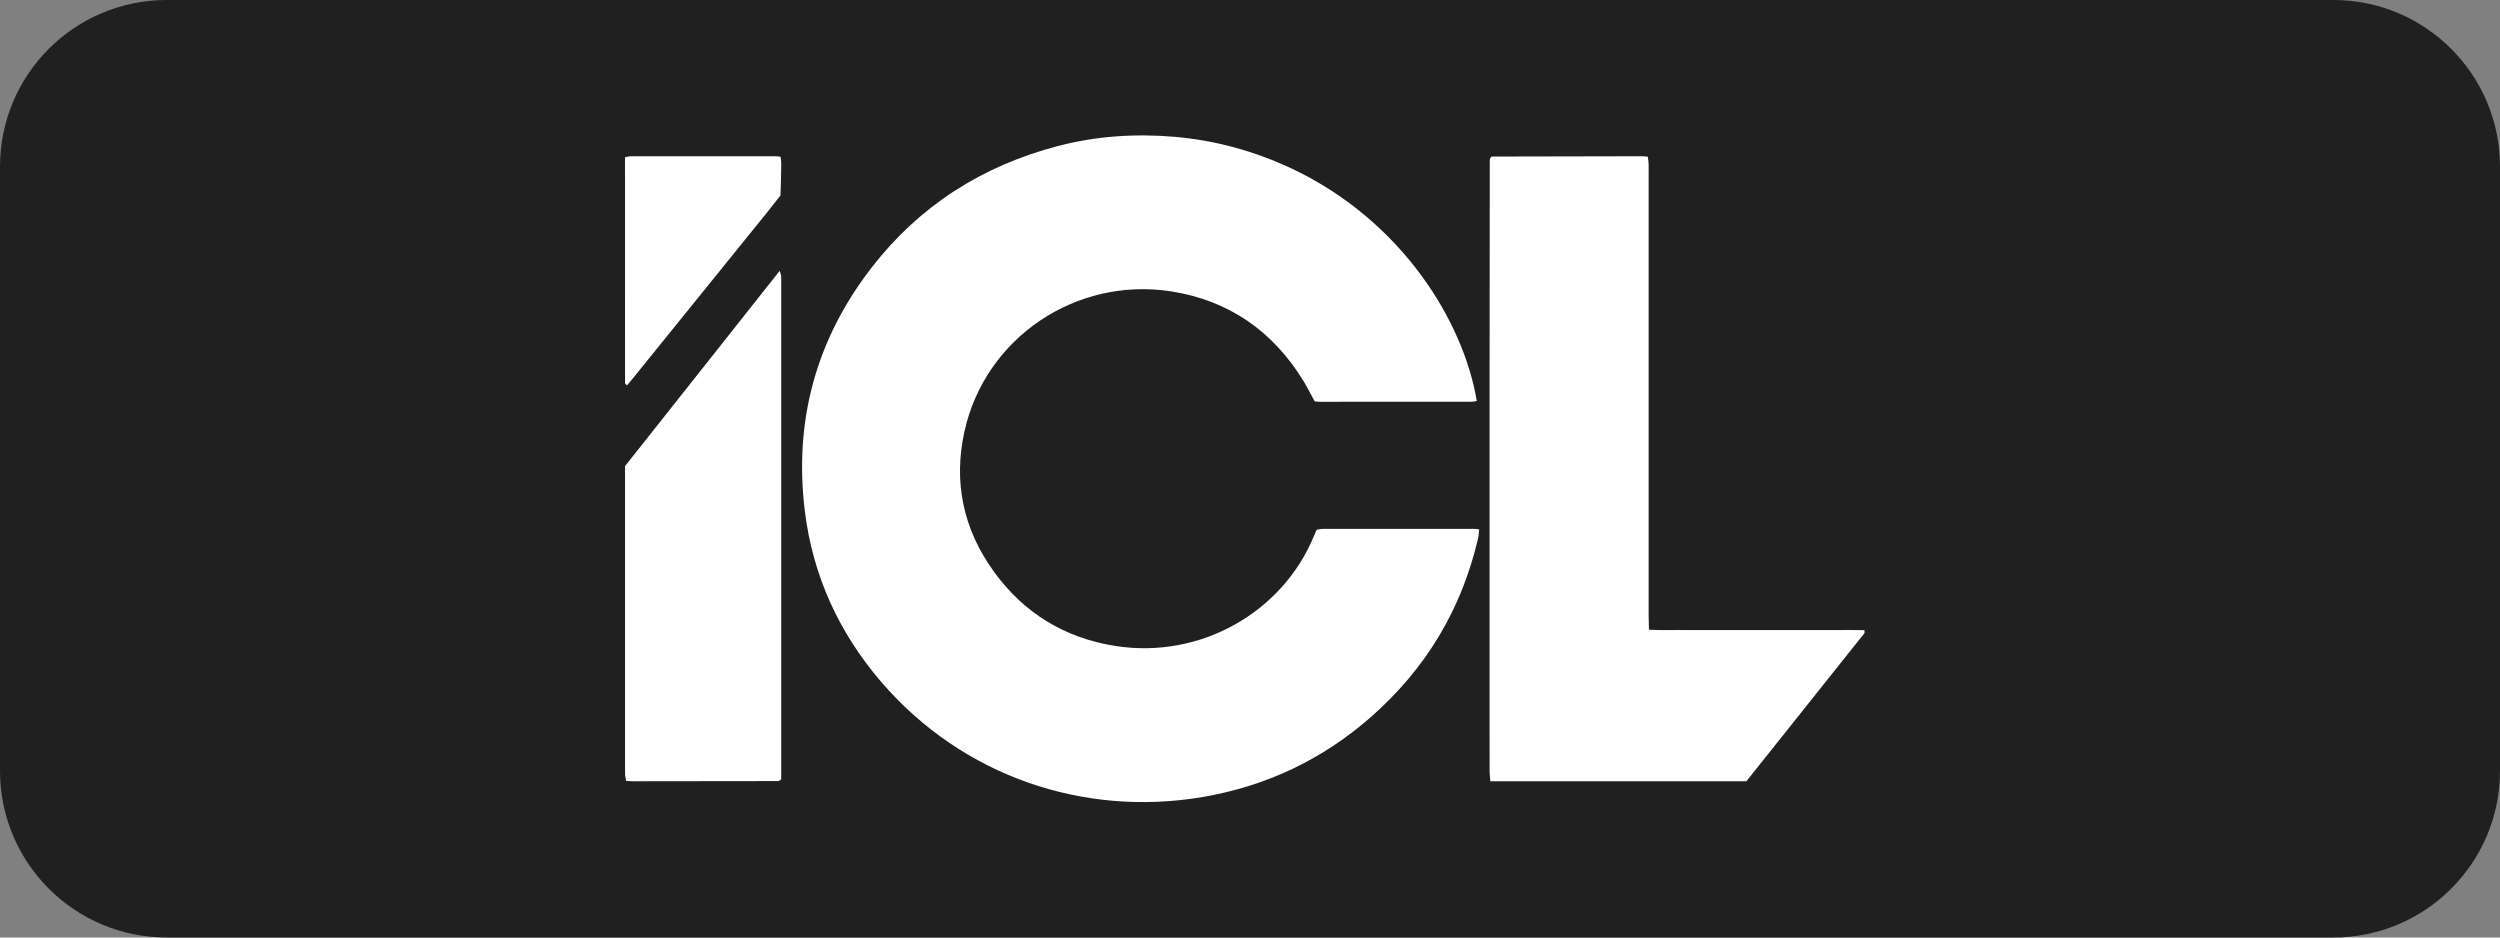
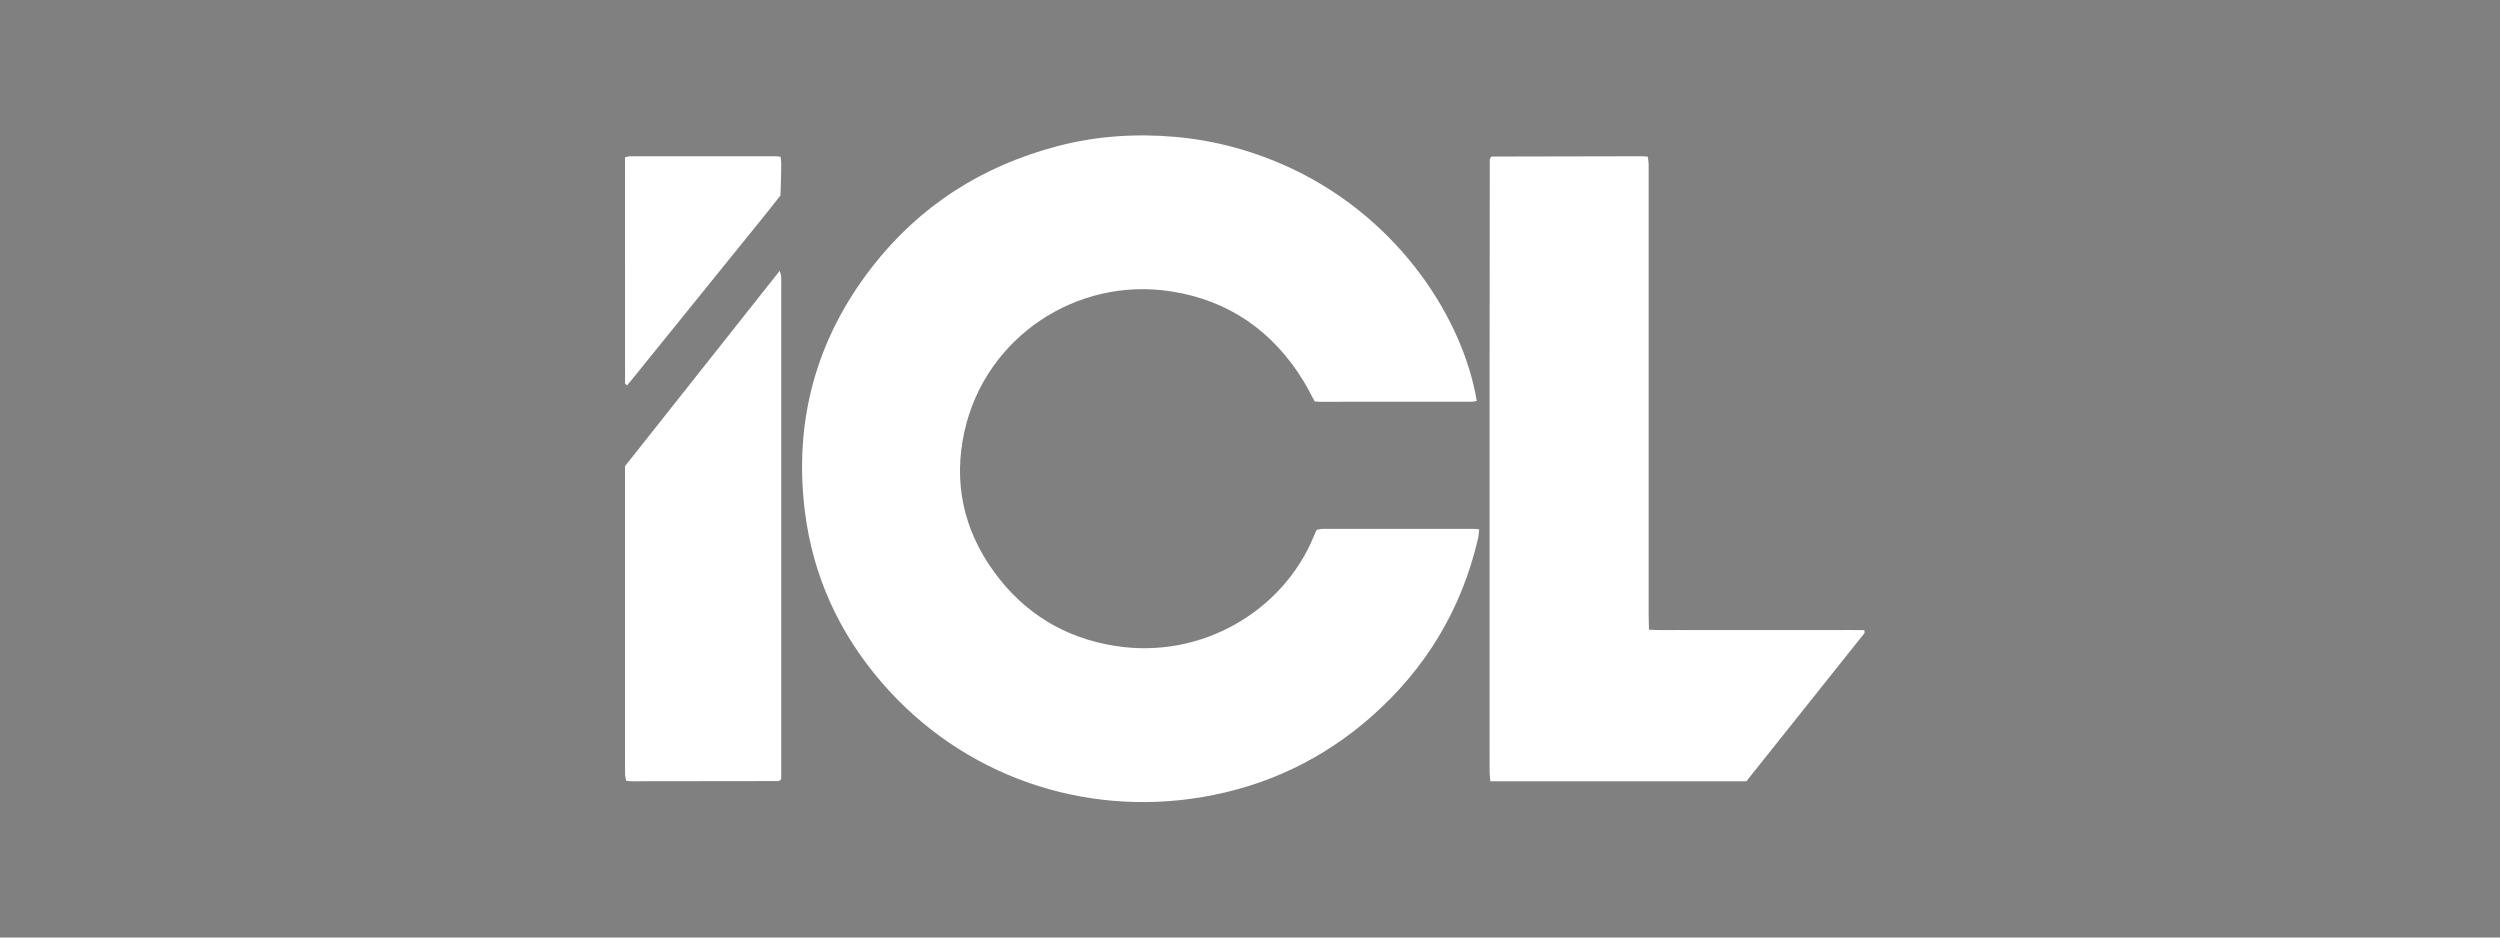
<svg xmlns="http://www.w3.org/2000/svg" width="240" height="90" viewBox="0 0 240 90" fill="none">
  <rect x="0" y="0" width="240" height="90" fill="#808080" stroke="none" />
  <g clip-path="url(#clip0_2874_155)">
-     <path d="M224 0H16C7.163 0 0 7.163 0 16V74C0 82.837 7.163 90 16 90H224C232.837 90 240 82.837 240 74V16C240 7.163 232.837 0 224 0Z" fill="#202020" />
    <path d="M124.026 16.191C134.604 21.2 140.506 30.881 141.77 38.493C141.605 38.519 141.44 38.568 141.275 38.568C136.404 38.572 131.533 38.571 126.662 38.57C126.518 38.569 126.375 38.547 126.209 38.533C125.842 37.862 125.505 37.18 125.108 36.535C122.176 31.771 117.951 28.835 112.435 27.973C103.322 26.549 94.586 32.404 92.589 41.409C91.51 46.279 92.474 50.817 95.403 54.863C98.287 58.849 102.197 61.243 107.068 62.011C115.346 63.315 123.16 58.667 126.114 51.509C126.197 51.308 126.288 51.11 126.397 50.862C126.578 50.833 126.787 50.77 126.996 50.77C131.831 50.765 136.666 50.766 141.501 50.769C141.64 50.769 141.78 50.795 142 50.817C141.963 51.13 141.957 51.41 141.896 51.676C140.322 58.481 136.888 64.178 131.658 68.789C126.99 72.904 121.559 75.474 115.441 76.515C104.052 78.454 92.415 74.537 84.627 65.498C80.538 60.752 78.017 55.249 77.259 49.018C76.209 40.381 78.35 32.562 83.68 25.681C88.269 19.758 94.281 15.934 101.508 14.033C105.197 13.062 108.966 12.809 112.757 13.134C116.66 13.47 120.397 14.492 124.026 16.191Z" fill="white" />
    <path d="M143 36.704C143.005 29.509 143.01 22.425 143.018 15.341C143.018 15.275 143.063 15.208 143.088 15.142C143.112 15.114 143.131 15.079 143.161 15.06C143.189 15.041 143.228 15.029 143.263 15.029C148.04 15.018 152.817 15.008 157.594 15C157.772 15 157.949 15.023 158.186 15.04C158.215 15.272 158.256 15.48 158.266 15.69C158.279 15.984 158.269 16.28 158.269 16.575C158.269 30.743 158.269 44.912 158.27 59.08C158.271 59.514 158.288 59.949 158.299 60.45C159.237 60.514 160.105 60.476 160.971 60.483C161.809 60.489 162.648 60.484 163.487 60.484C164.362 60.484 165.238 60.484 166.113 60.484C166.989 60.484 167.864 60.484 168.739 60.484C169.578 60.484 170.417 60.484 171.256 60.484C172.131 60.484 173.007 60.484 173.882 60.484C174.721 60.484 175.56 60.482 176.398 60.484C177.261 60.486 178.123 60.474 178.988 60.495C178.988 60.654 179.017 60.746 178.984 60.787C175.211 65.527 171.433 70.262 167.654 75C159.461 75 151.3 75 143.072 75C143.047 74.684 143.004 74.401 143.003 74.117C142.998 71.498 143 68.878 143 66.258C143 56.444 143 46.629 143 36.704Z" fill="white" />
    <path d="M74.999 67.662C74.999 70.144 74.999 72.514 74.998 74.802C74.873 74.907 74.847 74.934 74.816 74.952C74.787 74.968 74.751 74.983 74.718 74.983C70.045 74.99 65.372 74.996 60.699 75C60.522 75 60.346 74.979 60.114 74.965C60.076 74.75 60.011 74.543 60.008 74.334C59.995 73.554 60.002 72.773 60.002 71.992C60.002 63.33 60.002 54.669 60.002 46.007C60.002 45.598 60.002 45.19 60.002 44.75C64.919 38.54 69.84 32.327 74.85 26C74.925 26.264 74.985 26.386 74.99 26.51C75.005 26.881 74.999 27.253 74.999 27.625C74.999 40.933 74.999 54.242 74.999 67.662Z" fill="white" />
    <path d="M61.599 35.281C61.095 35.889 60.664 36.461 60.188 37C60.086 36.888 60.005 36.84 60.005 36.793C60 29.58 60 22.368 60 15.096C60.215 15.058 60.38 15.003 60.545 15.003C65.188 14.999 69.83 14.999 74.472 15.002C74.608 15.002 74.744 15.03 74.932 15.052C75.034 15.545 74.993 16.015 74.988 16.478C74.98 17.241 74.947 18.003 74.925 18.765C74.477 19.332 74.035 19.902 73.582 20.464C69.605 25.384 65.626 30.303 61.599 35.281Z" fill="white" />
  </g>
  <defs>
    <clipPath id="clip0_2874_155">
      <rect width="240" height="90" fill="white" />
    </clipPath>
  </defs>
</svg>